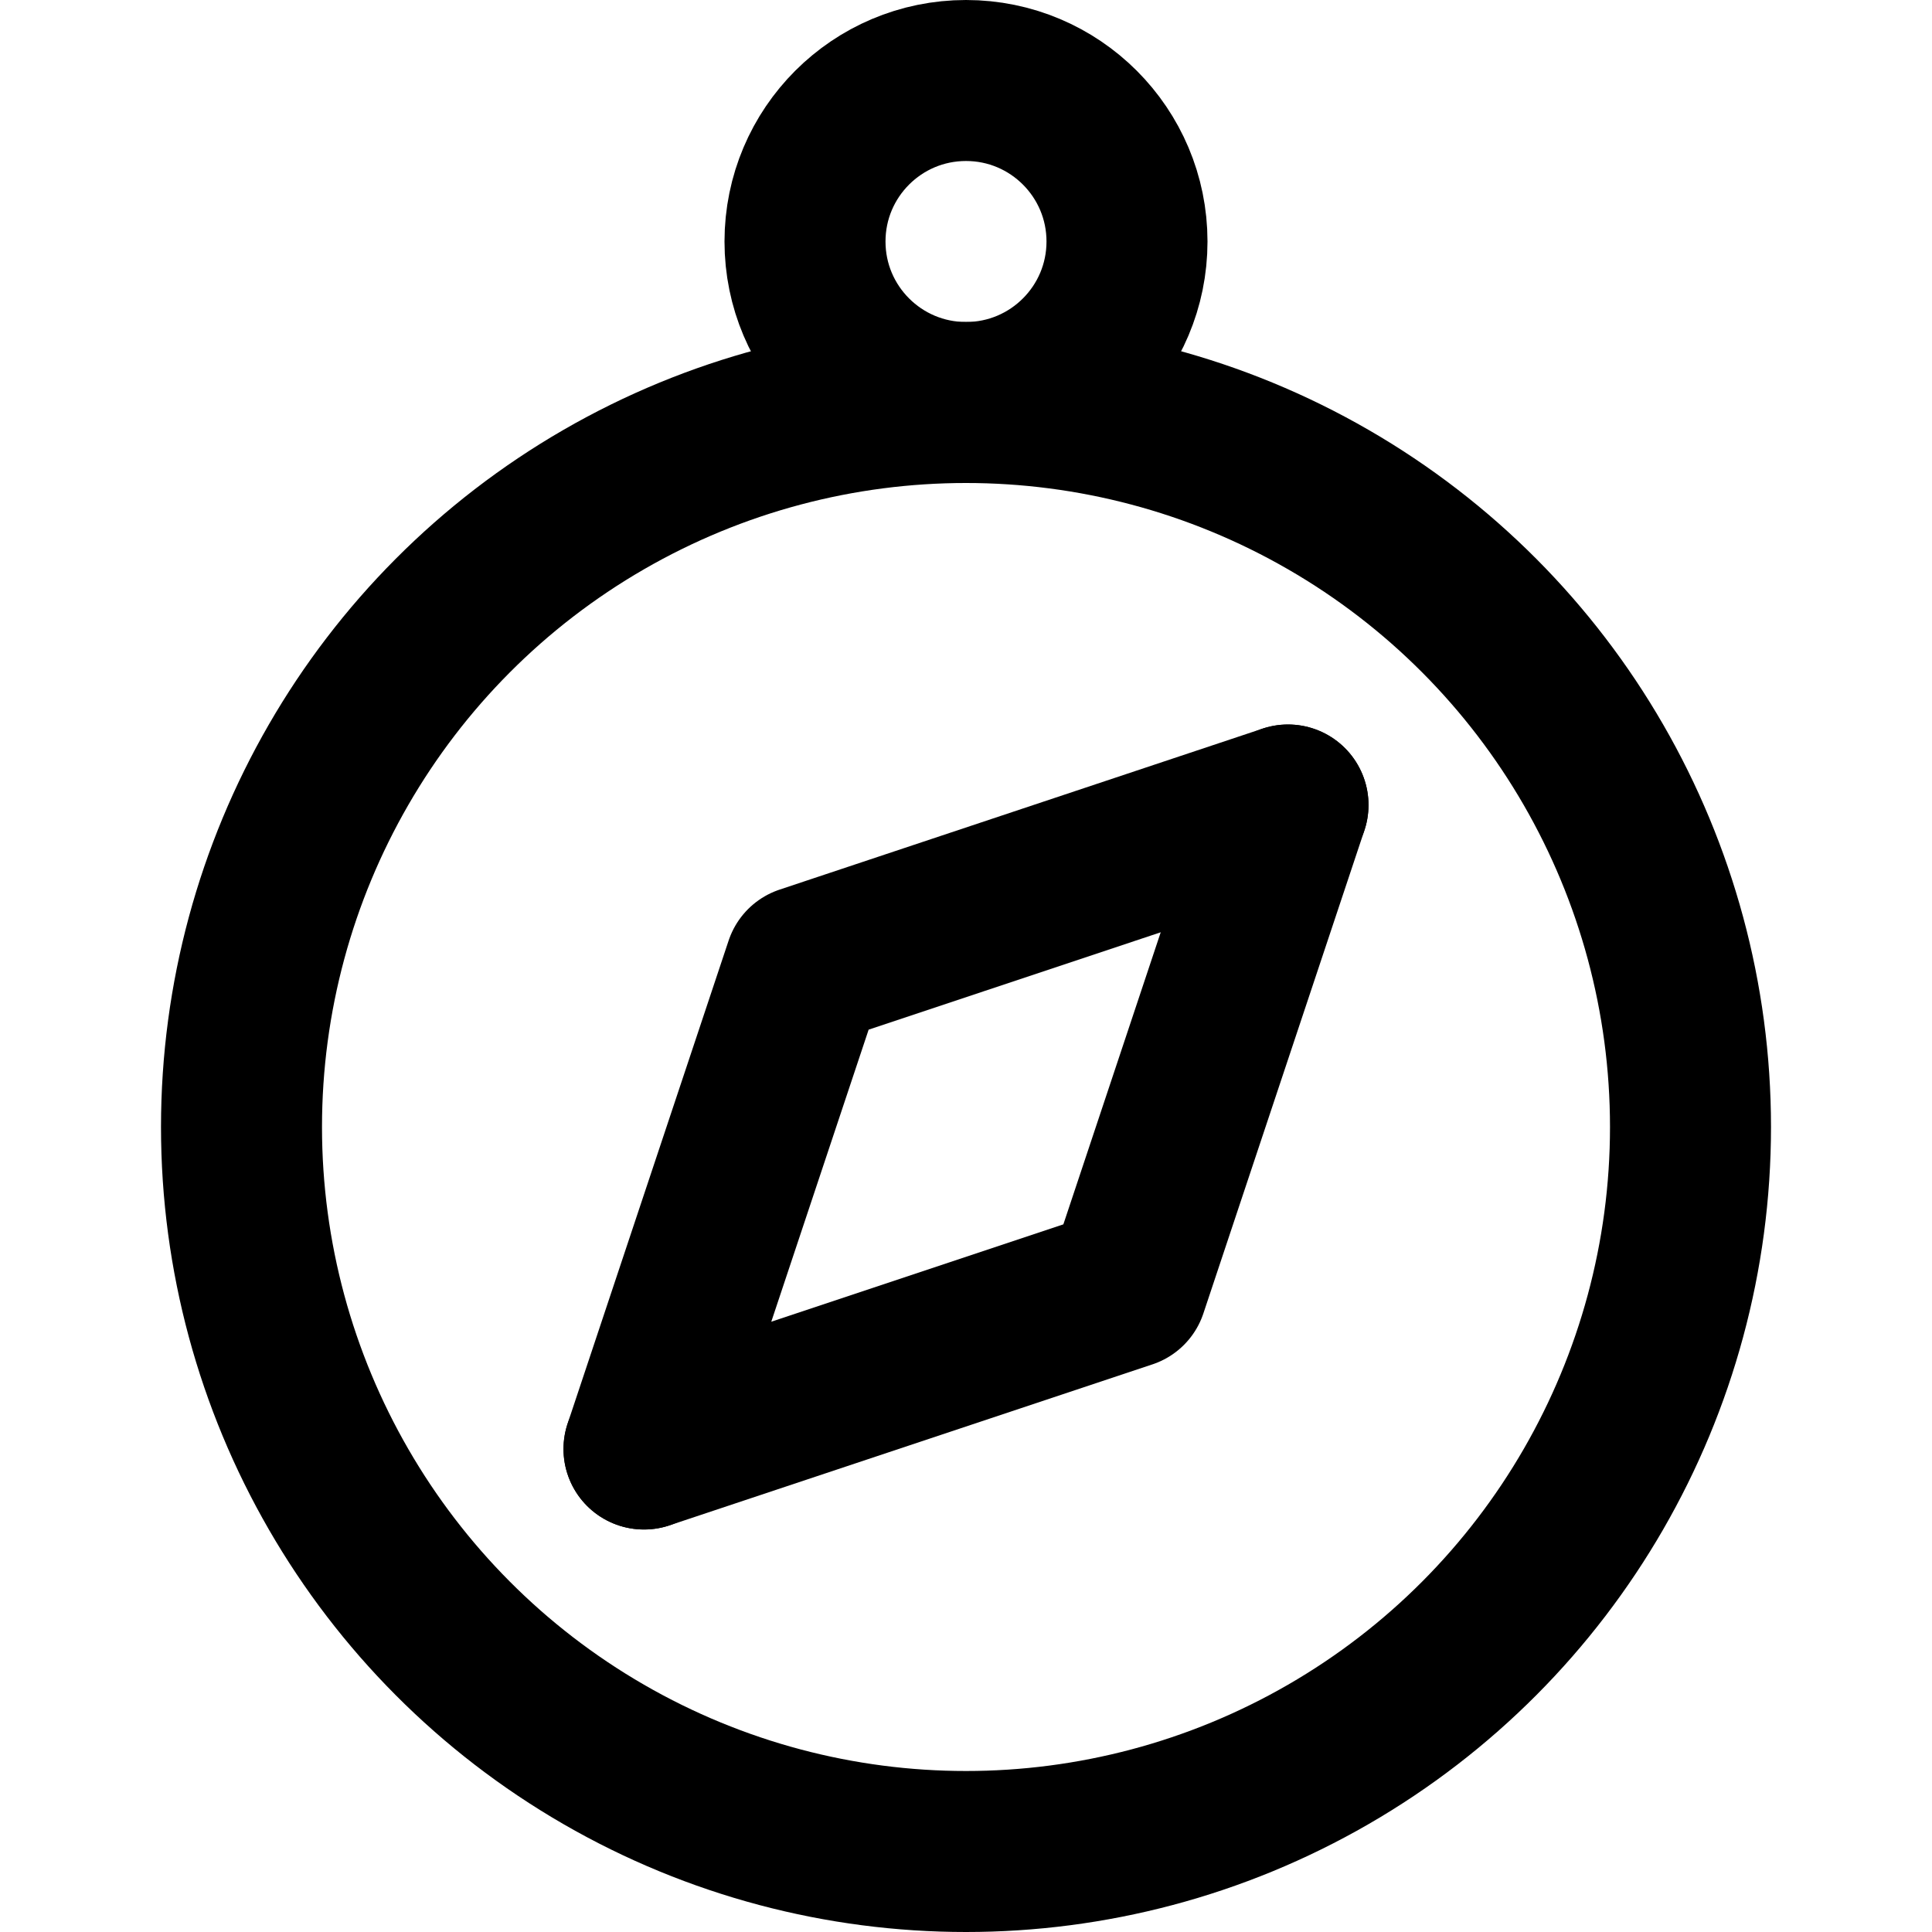
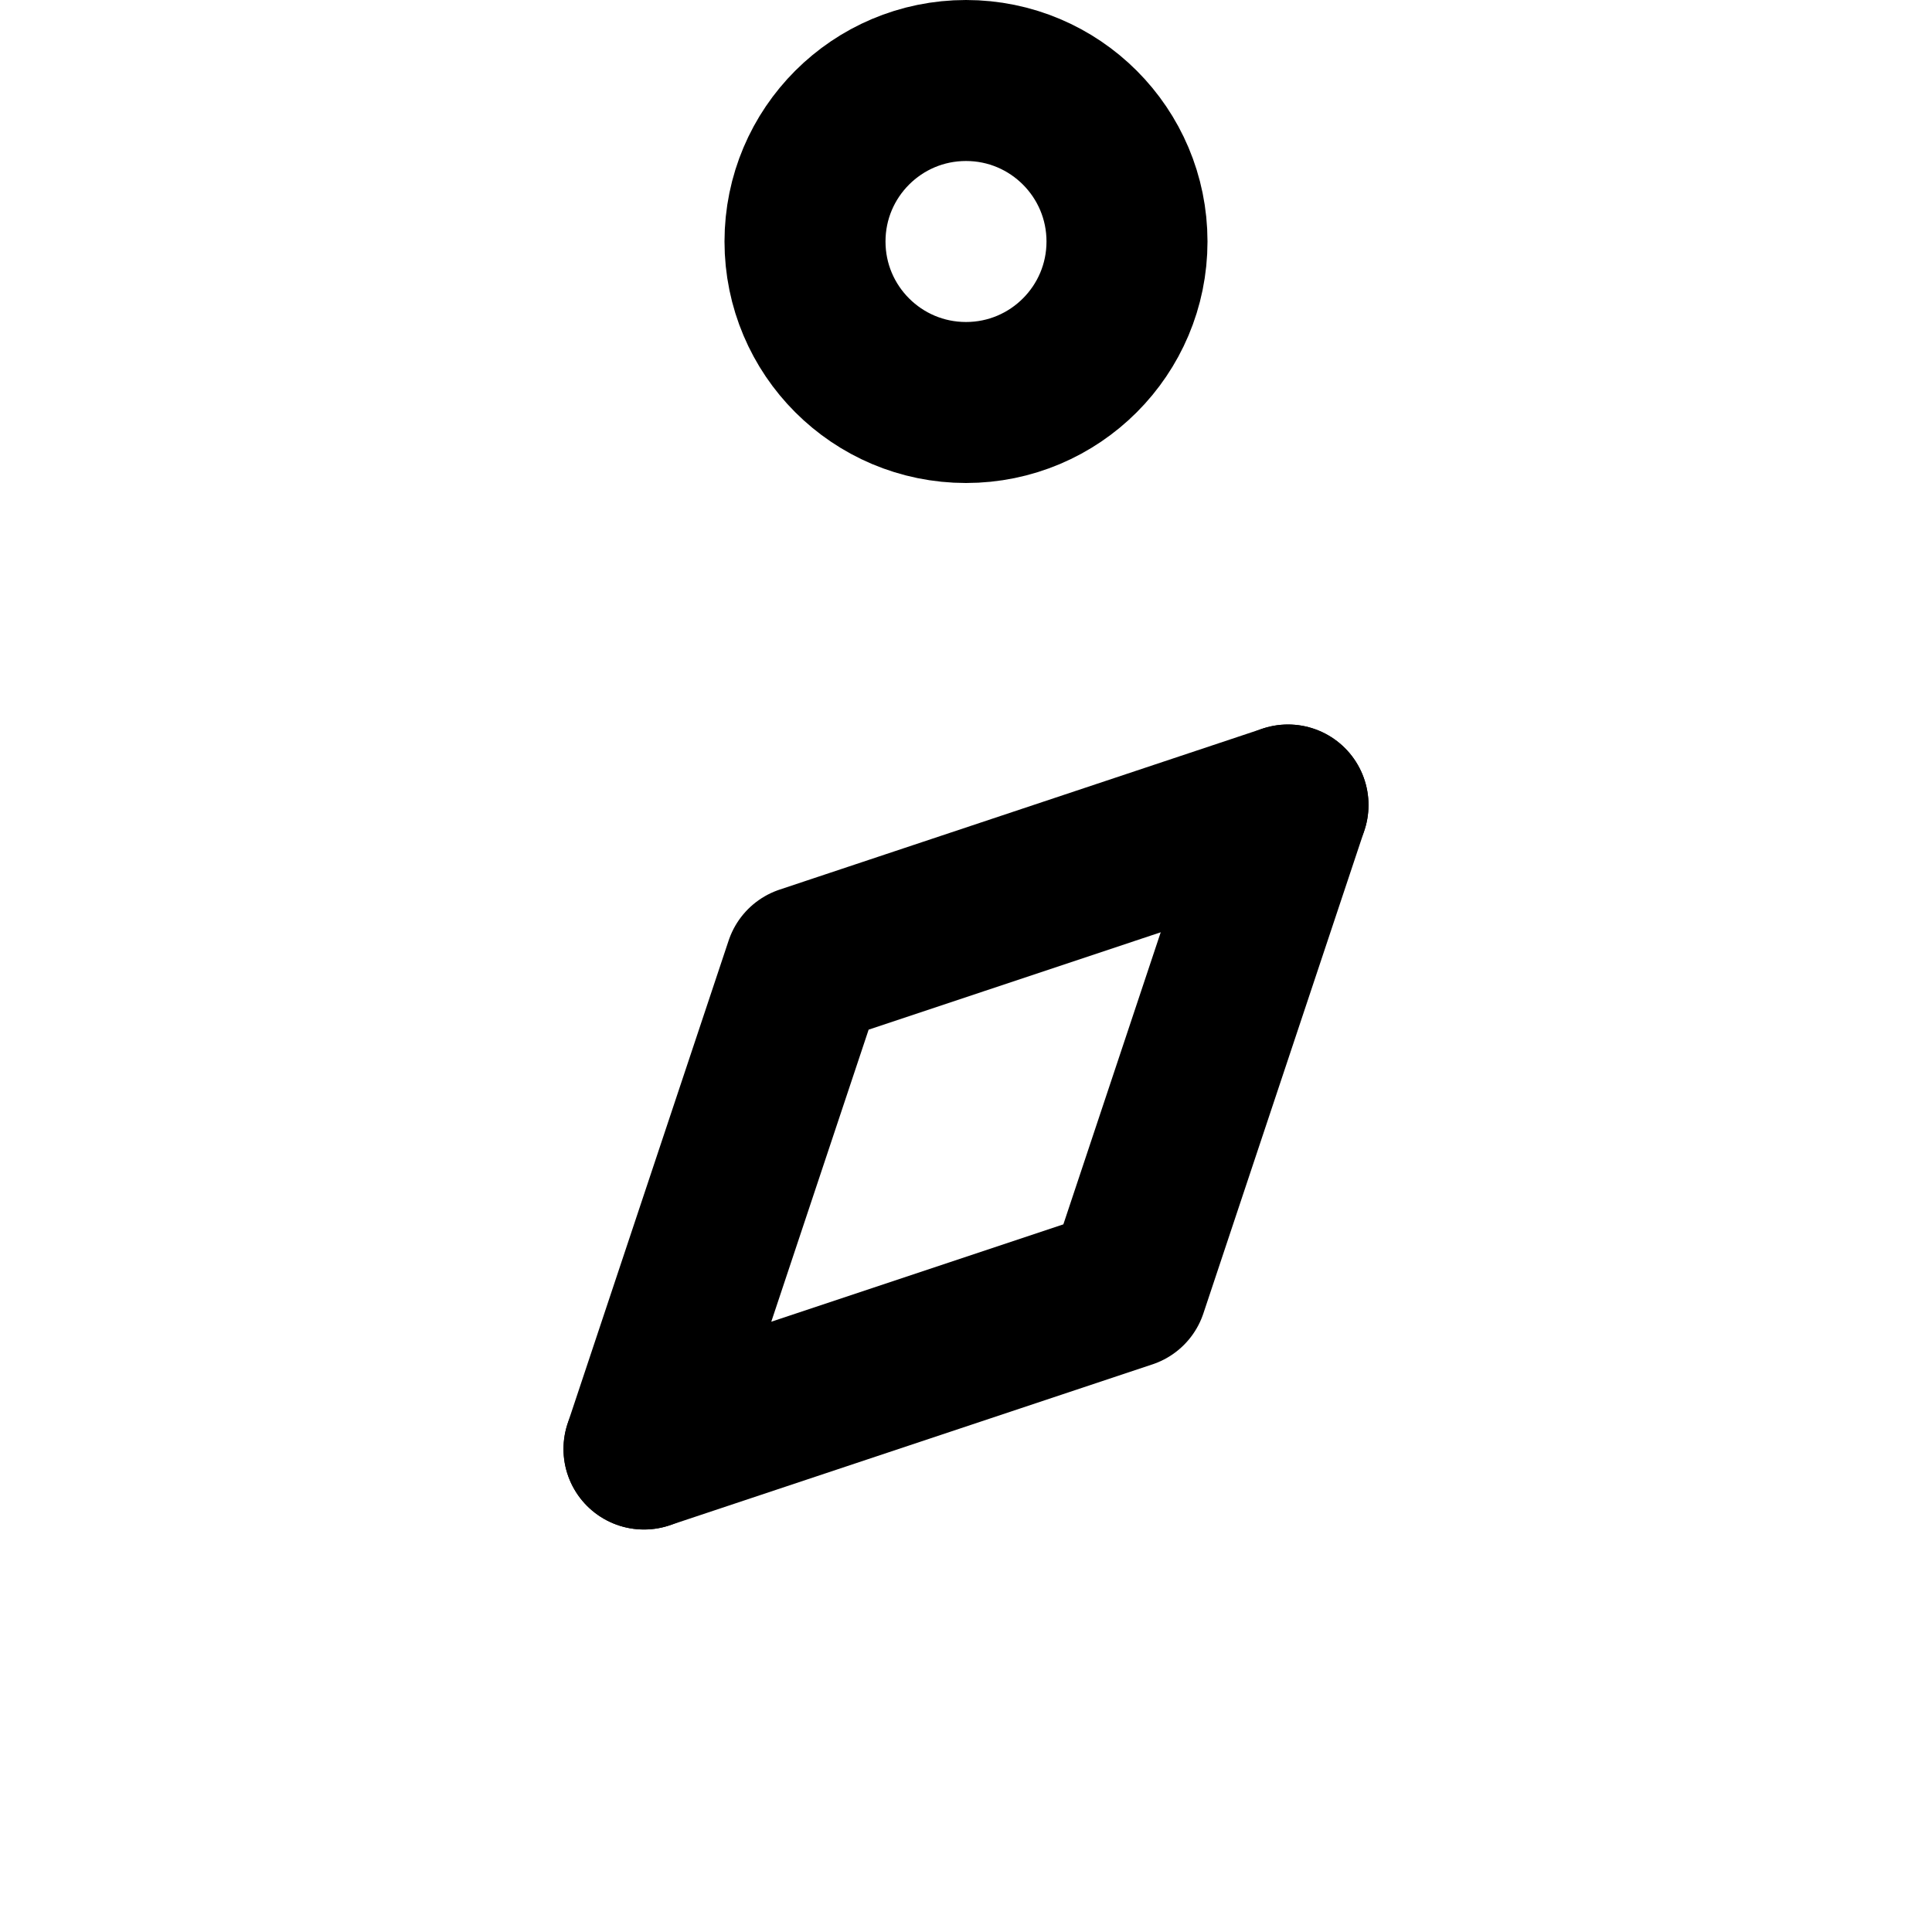
<svg xmlns="http://www.w3.org/2000/svg" enable-background="new 0 0 24 24" viewBox="0 0 24 24">
  <g style="fill:none;stroke:#000;stroke-width:2;stroke-linecap:round;stroke-linejoin:round;stroke-miterlimit:10">
-     <circle cx="12" cy="14" r="9" />
    <circle cx="12" cy="3" r="2" />
    <path d="m16 10-2 6-6 2" />
    <path d="m8 18 2-6 6-2" />
  </g>
</svg>